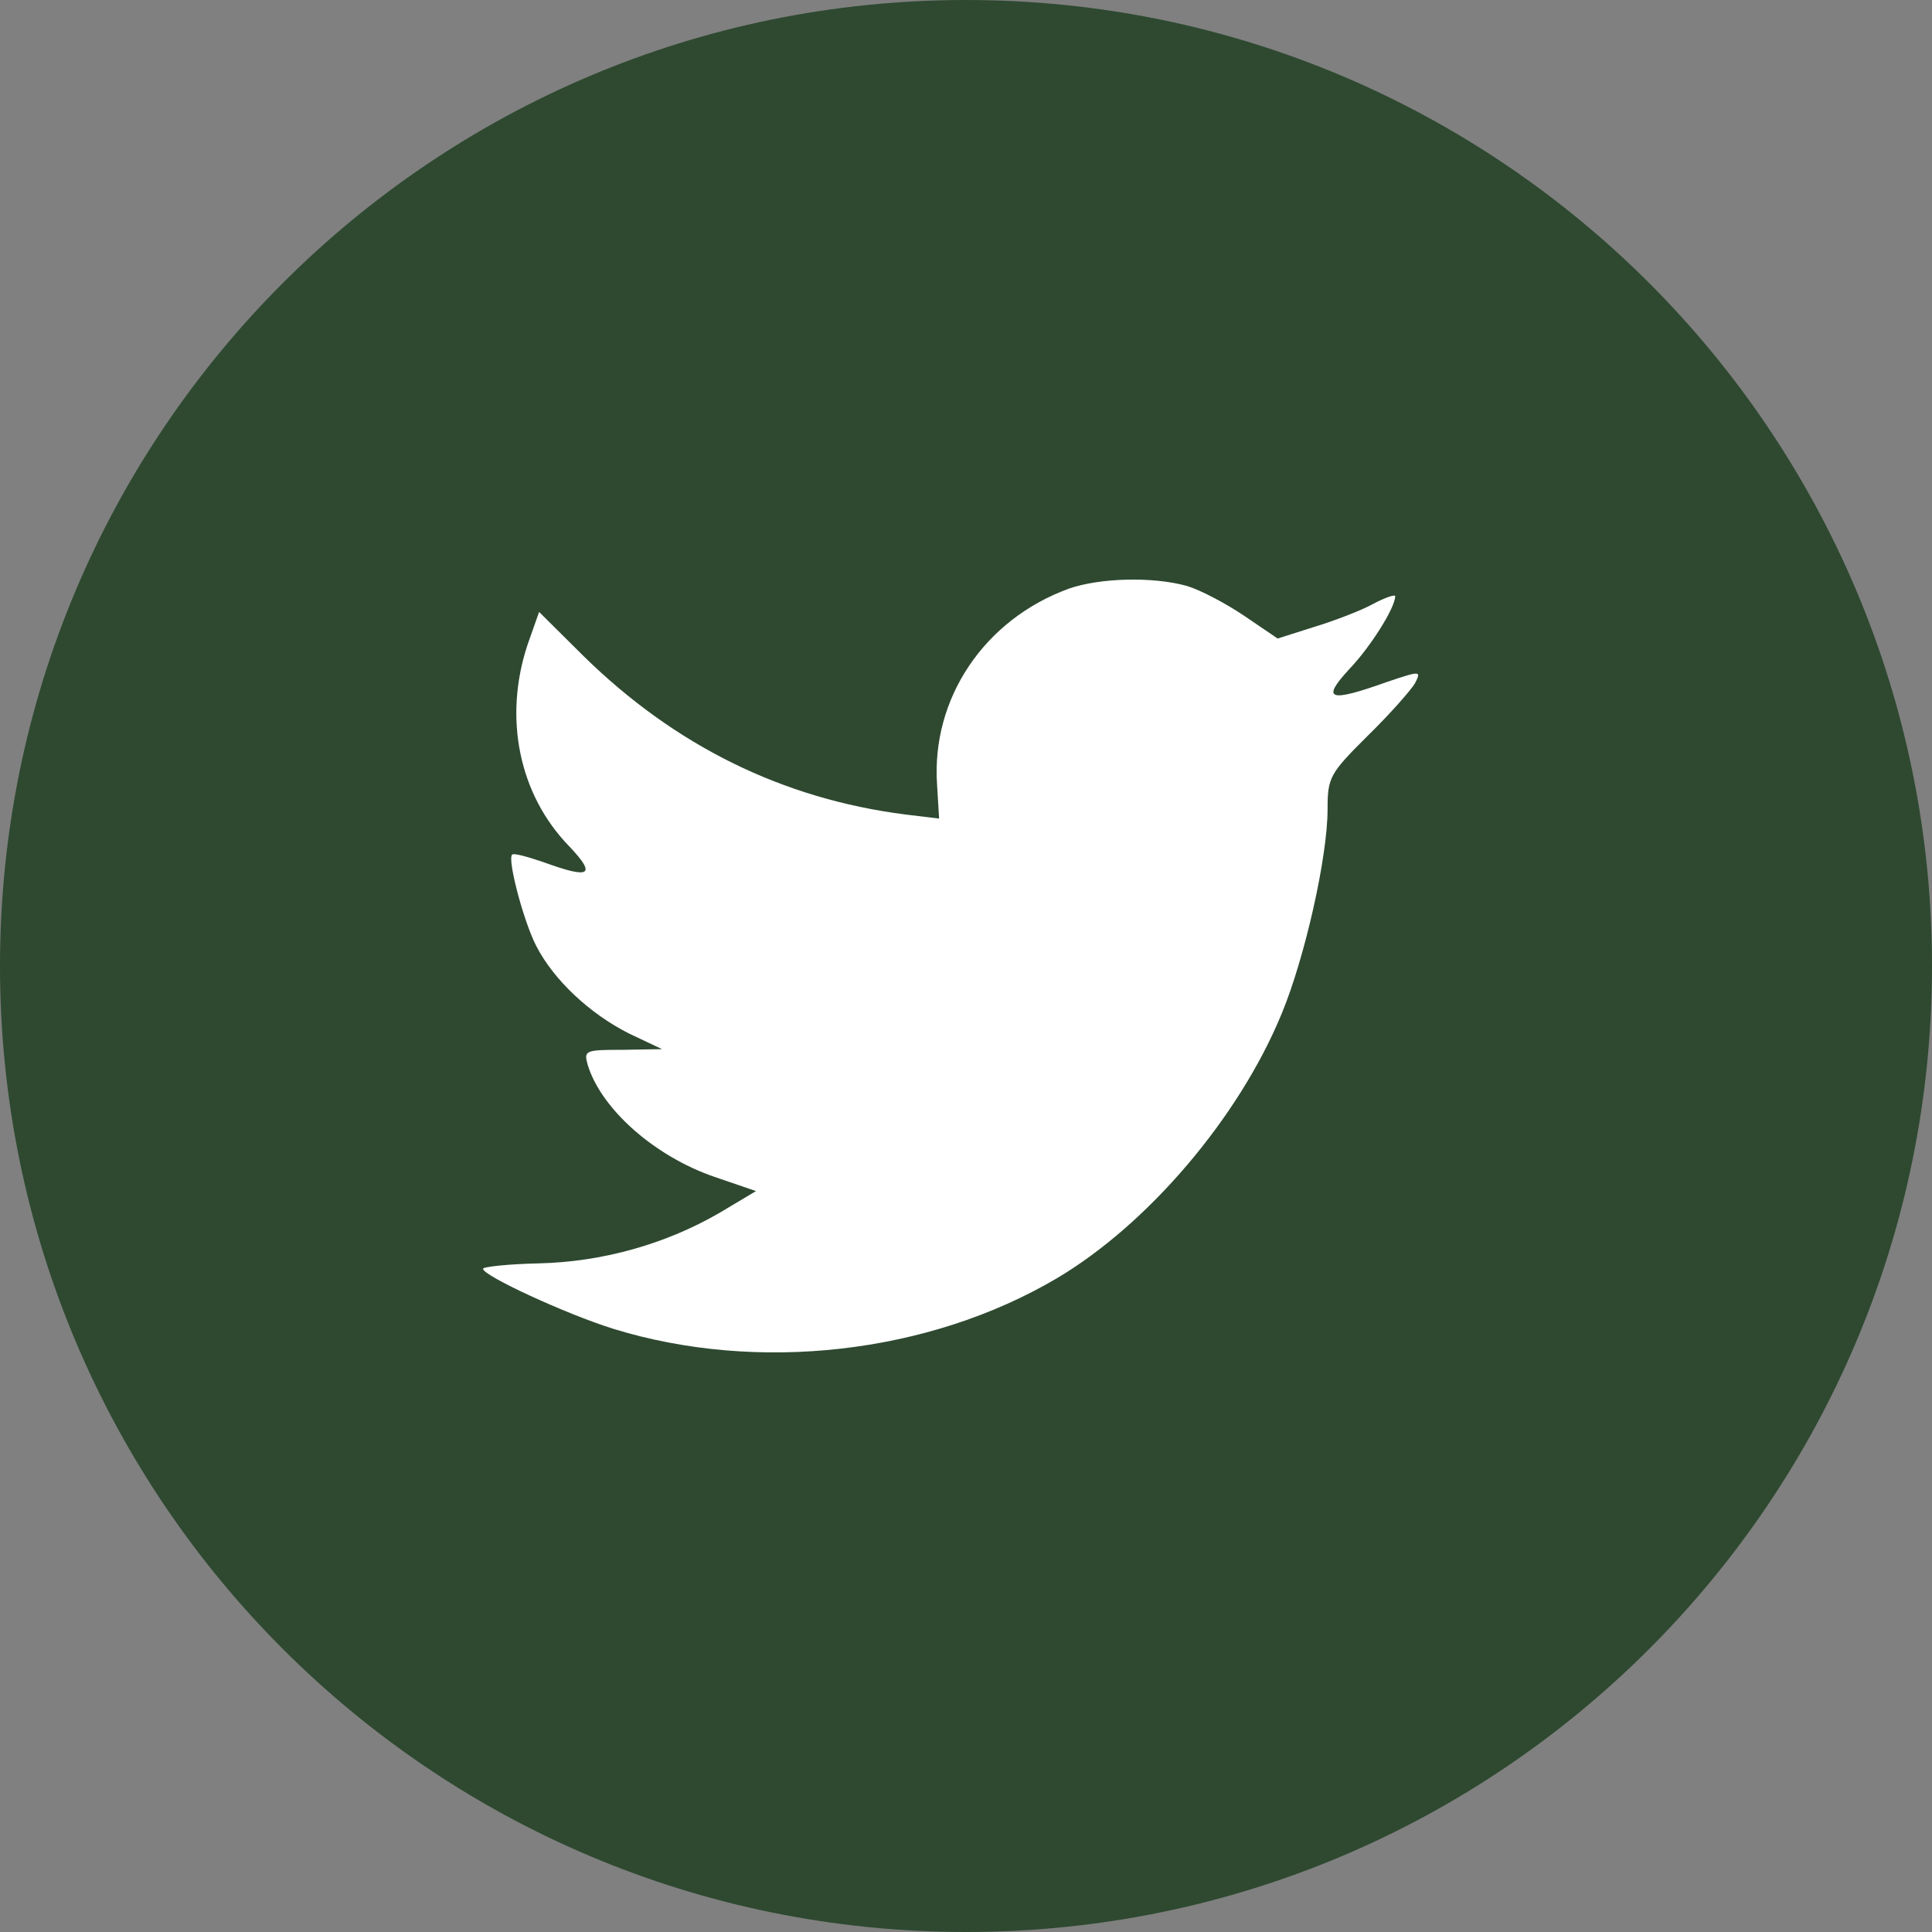
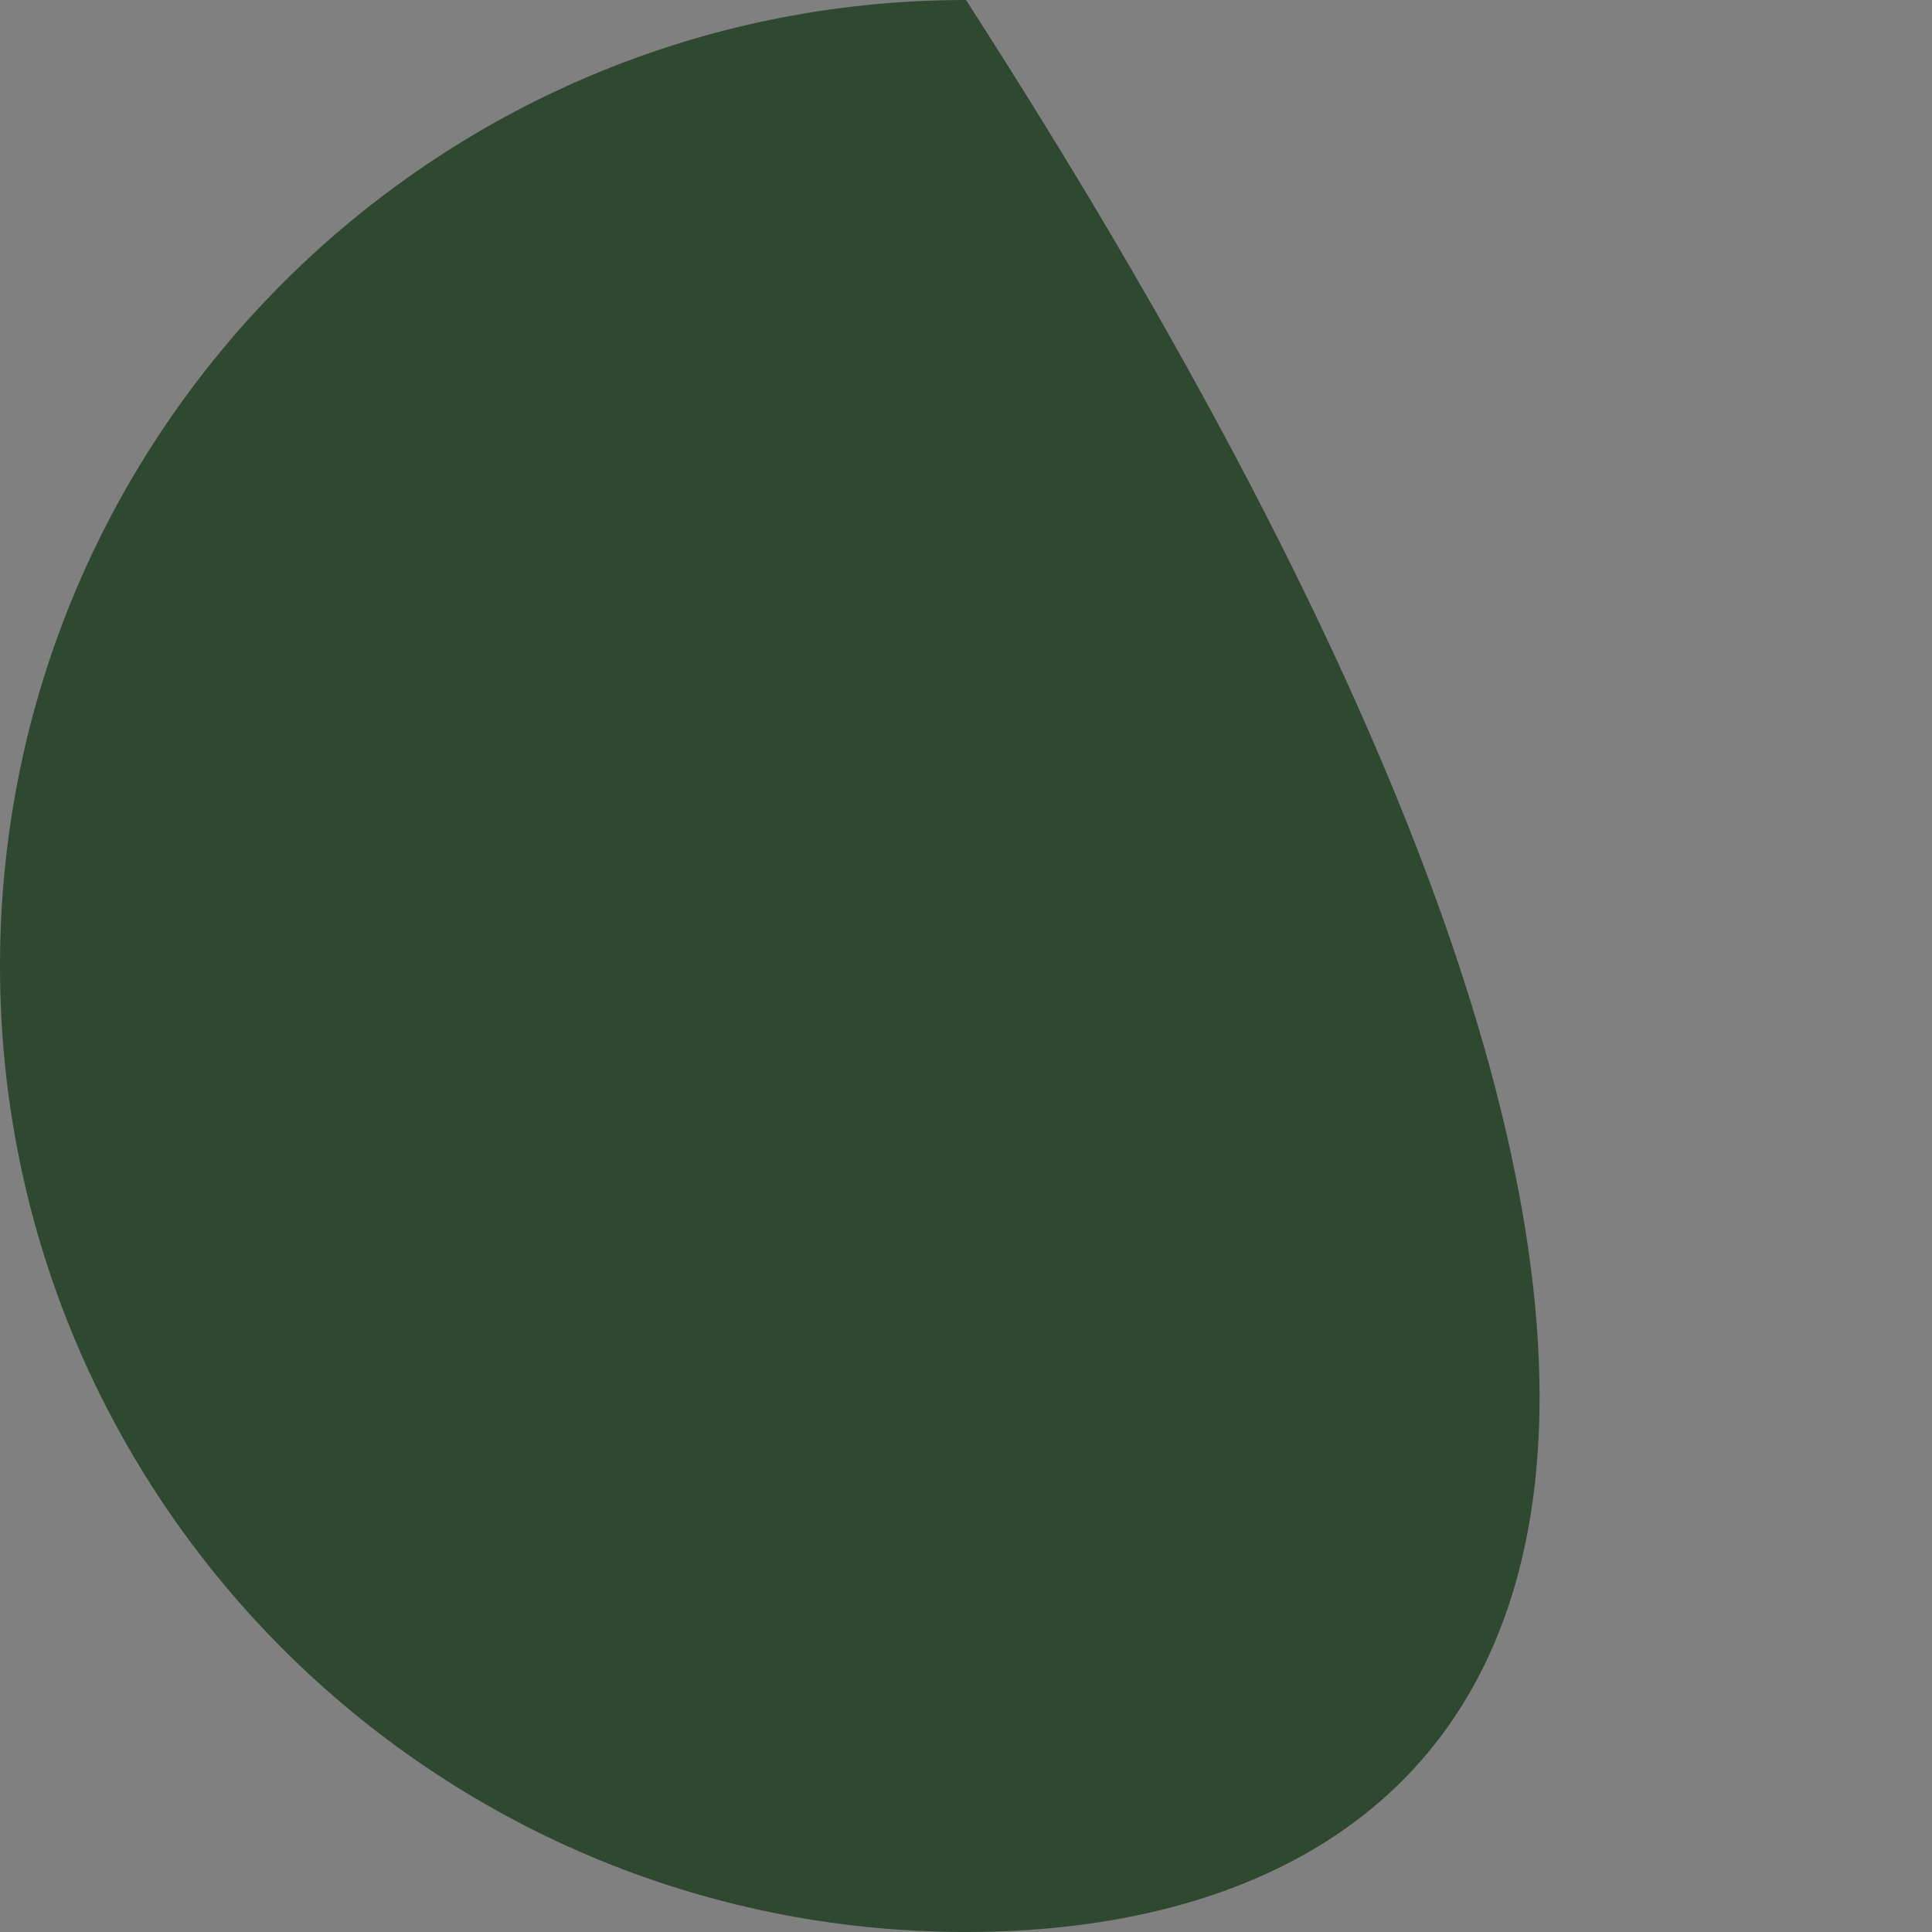
<svg xmlns="http://www.w3.org/2000/svg" width="26" height="26" viewBox="0 0 26 26" fill="none">
  <rect x="0" y="0" width="26" height="26" fill="#808080" stroke="none" />
-   <path fill-rule="evenodd" clip-rule="evenodd" d="M0 13C0 5.82 5.82 0 13 0C20.18 0 26 5.82 26 13C26 20.18 20.18 26 13 26C5.82 26 0 20.18 0 13Z" fill="#2E4930" />
-   <path fill-rule="evenodd" clip-rule="evenodd" d="M12.611 10.566L12.638 11.016L12.183 10.961C10.528 10.75 9.082 10.034 7.855 8.831L7.255 8.235L7.1 8.675C6.773 9.658 6.982 10.695 7.664 11.393C8.028 11.778 7.946 11.833 7.318 11.604C7.1 11.53 6.909 11.475 6.891 11.503C6.827 11.567 7.046 12.402 7.218 12.733C7.455 13.192 7.937 13.642 8.464 13.908L8.91 14.119L8.382 14.128C7.873 14.128 7.855 14.137 7.909 14.33C8.091 14.927 8.81 15.56 9.61 15.836L10.174 16.029L9.683 16.322C8.955 16.745 8.1 16.983 7.246 17.002C6.836 17.011 6.5 17.048 6.5 17.075C6.5 17.167 7.609 17.681 8.255 17.883C10.192 18.48 12.492 18.223 14.22 17.204C15.448 16.478 16.675 15.037 17.248 13.642C17.557 12.898 17.866 11.54 17.866 10.888C17.866 10.465 17.894 10.41 18.403 9.905C18.703 9.612 18.985 9.29 19.04 9.199C19.131 9.024 19.121 9.024 18.658 9.18C17.885 9.456 17.776 9.419 18.157 9.006C18.439 8.712 18.776 8.18 18.776 8.023C18.776 7.996 18.64 8.042 18.485 8.124C18.321 8.216 17.957 8.354 17.685 8.437L17.194 8.593L16.748 8.29C16.503 8.124 16.157 7.941 15.975 7.886C15.511 7.757 14.802 7.776 14.384 7.922C13.247 8.336 12.529 9.4 12.611 10.566Z" fill="white" />
+   <path fill-rule="evenodd" clip-rule="evenodd" d="M0 13C0 5.82 5.82 0 13 0C26 20.18 20.18 26 13 26C5.82 26 0 20.18 0 13Z" fill="#2E4930" />
</svg>